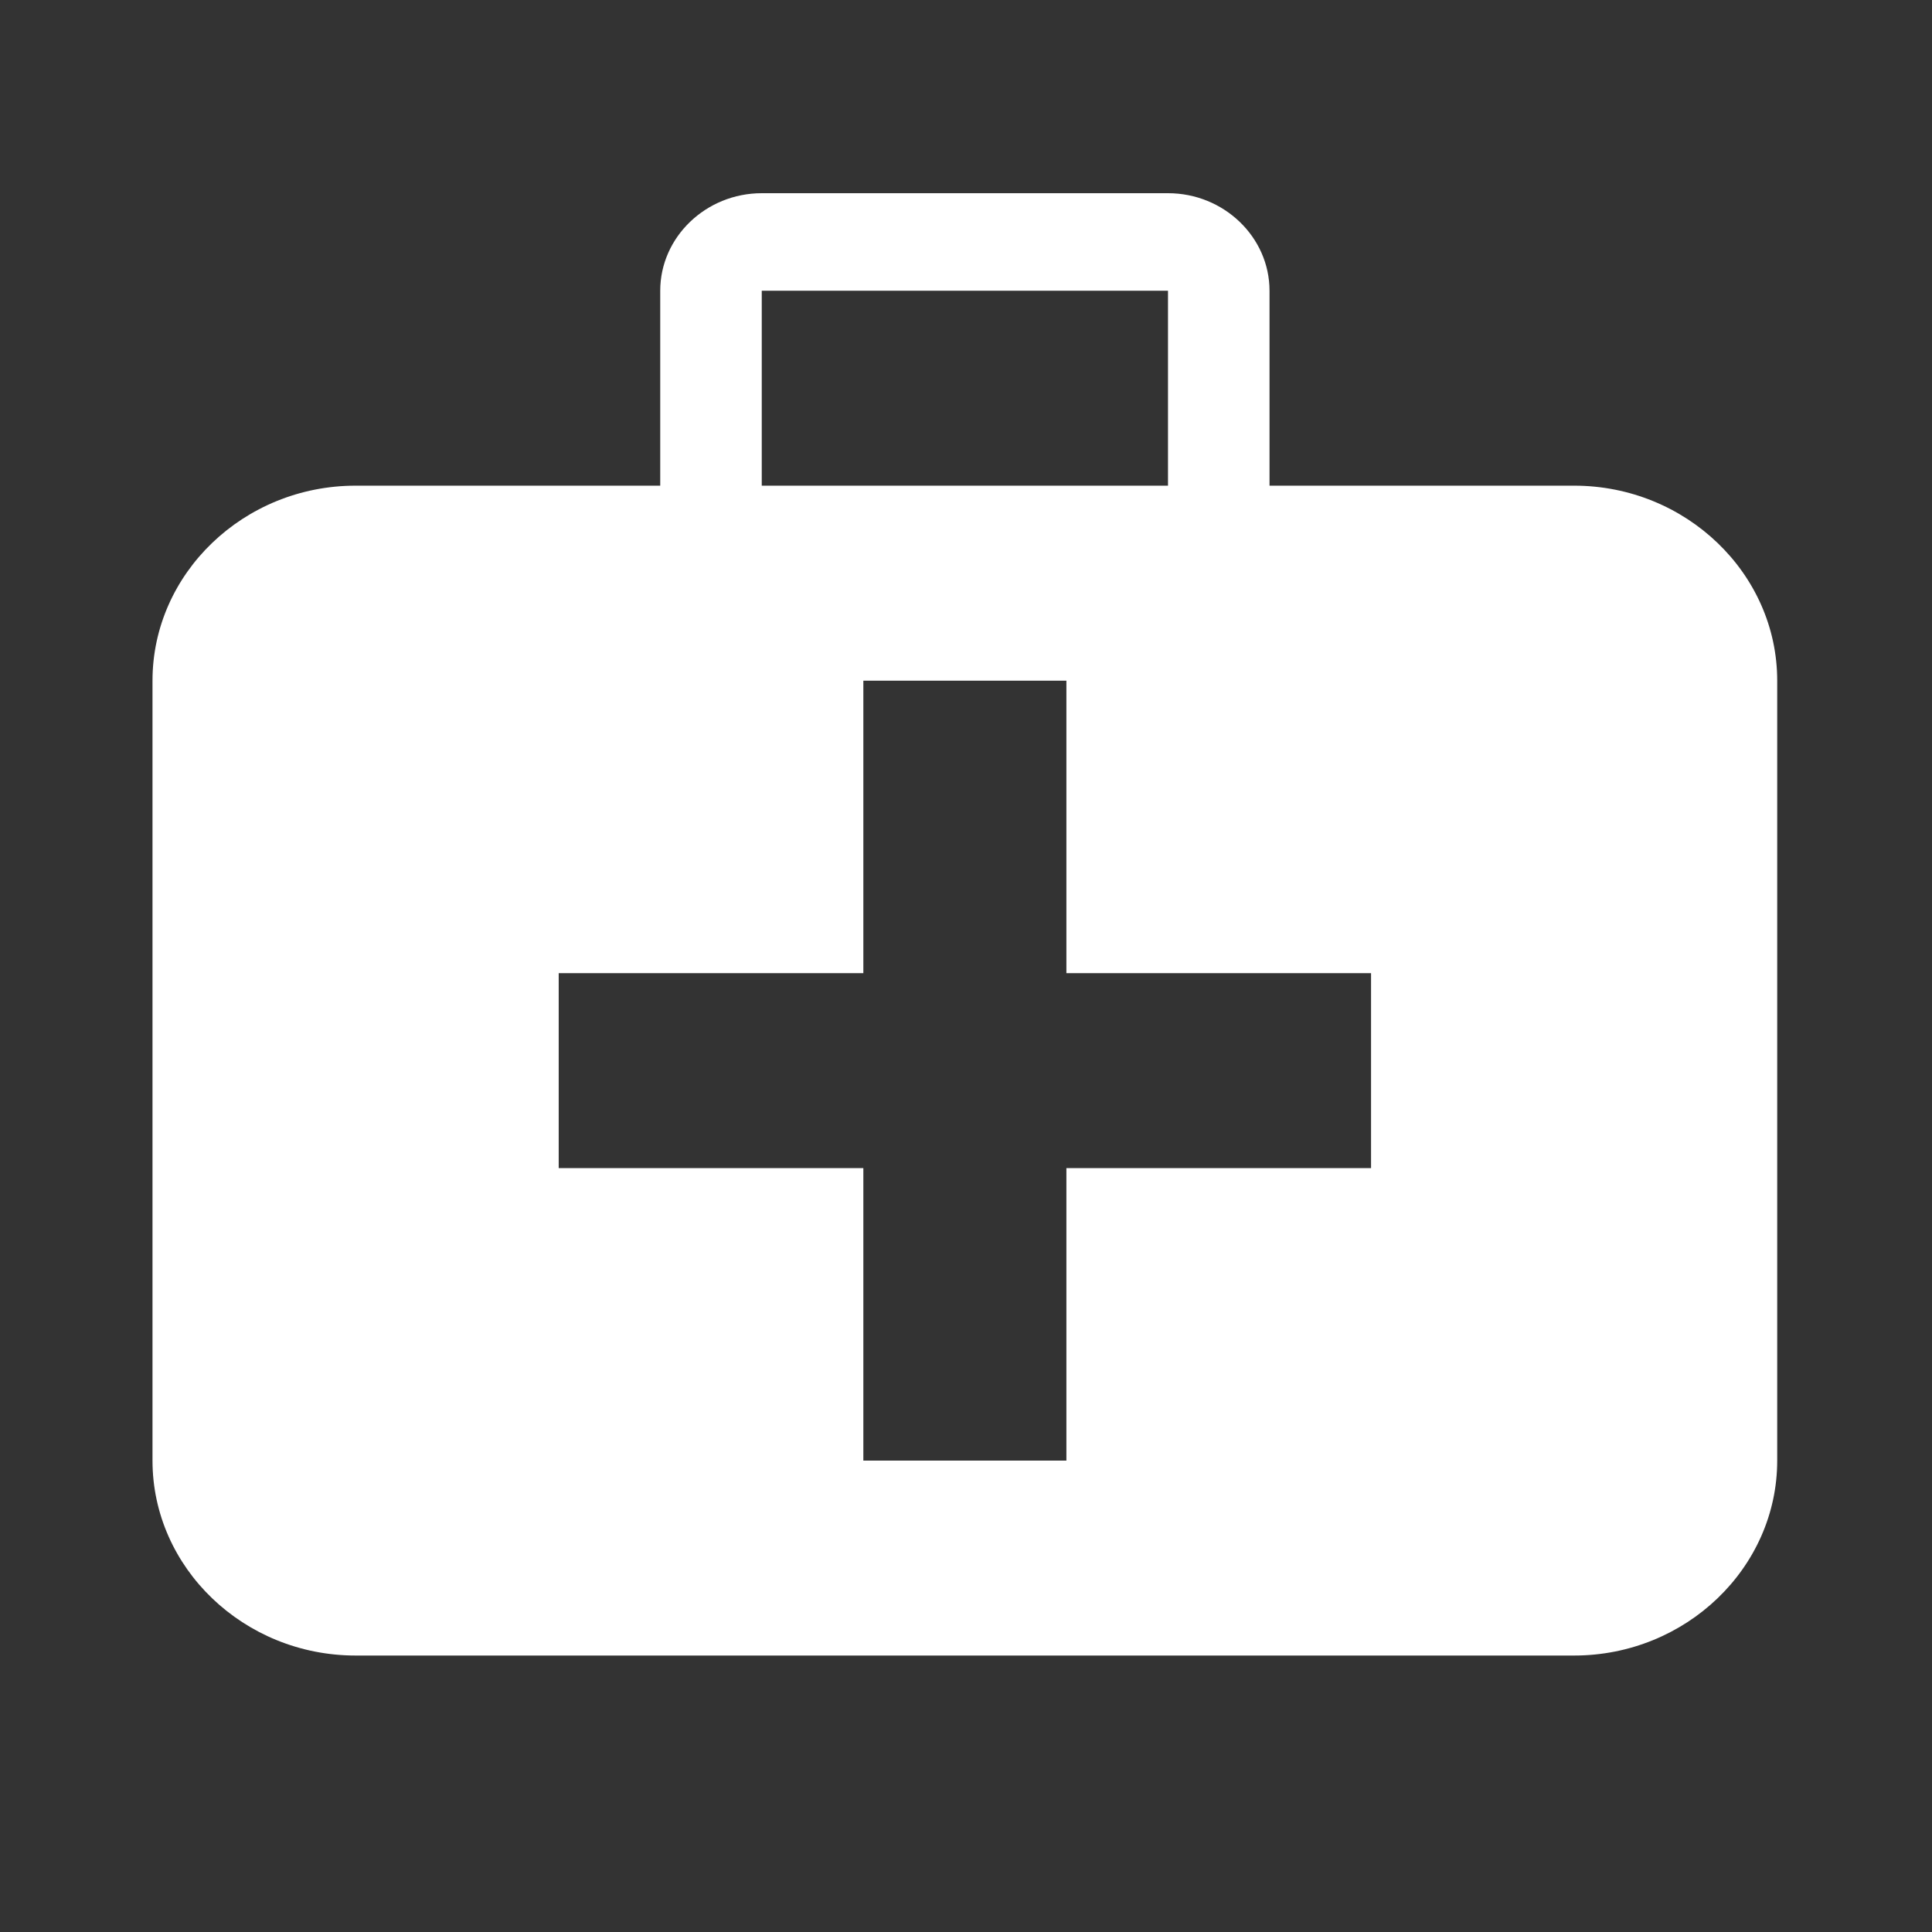
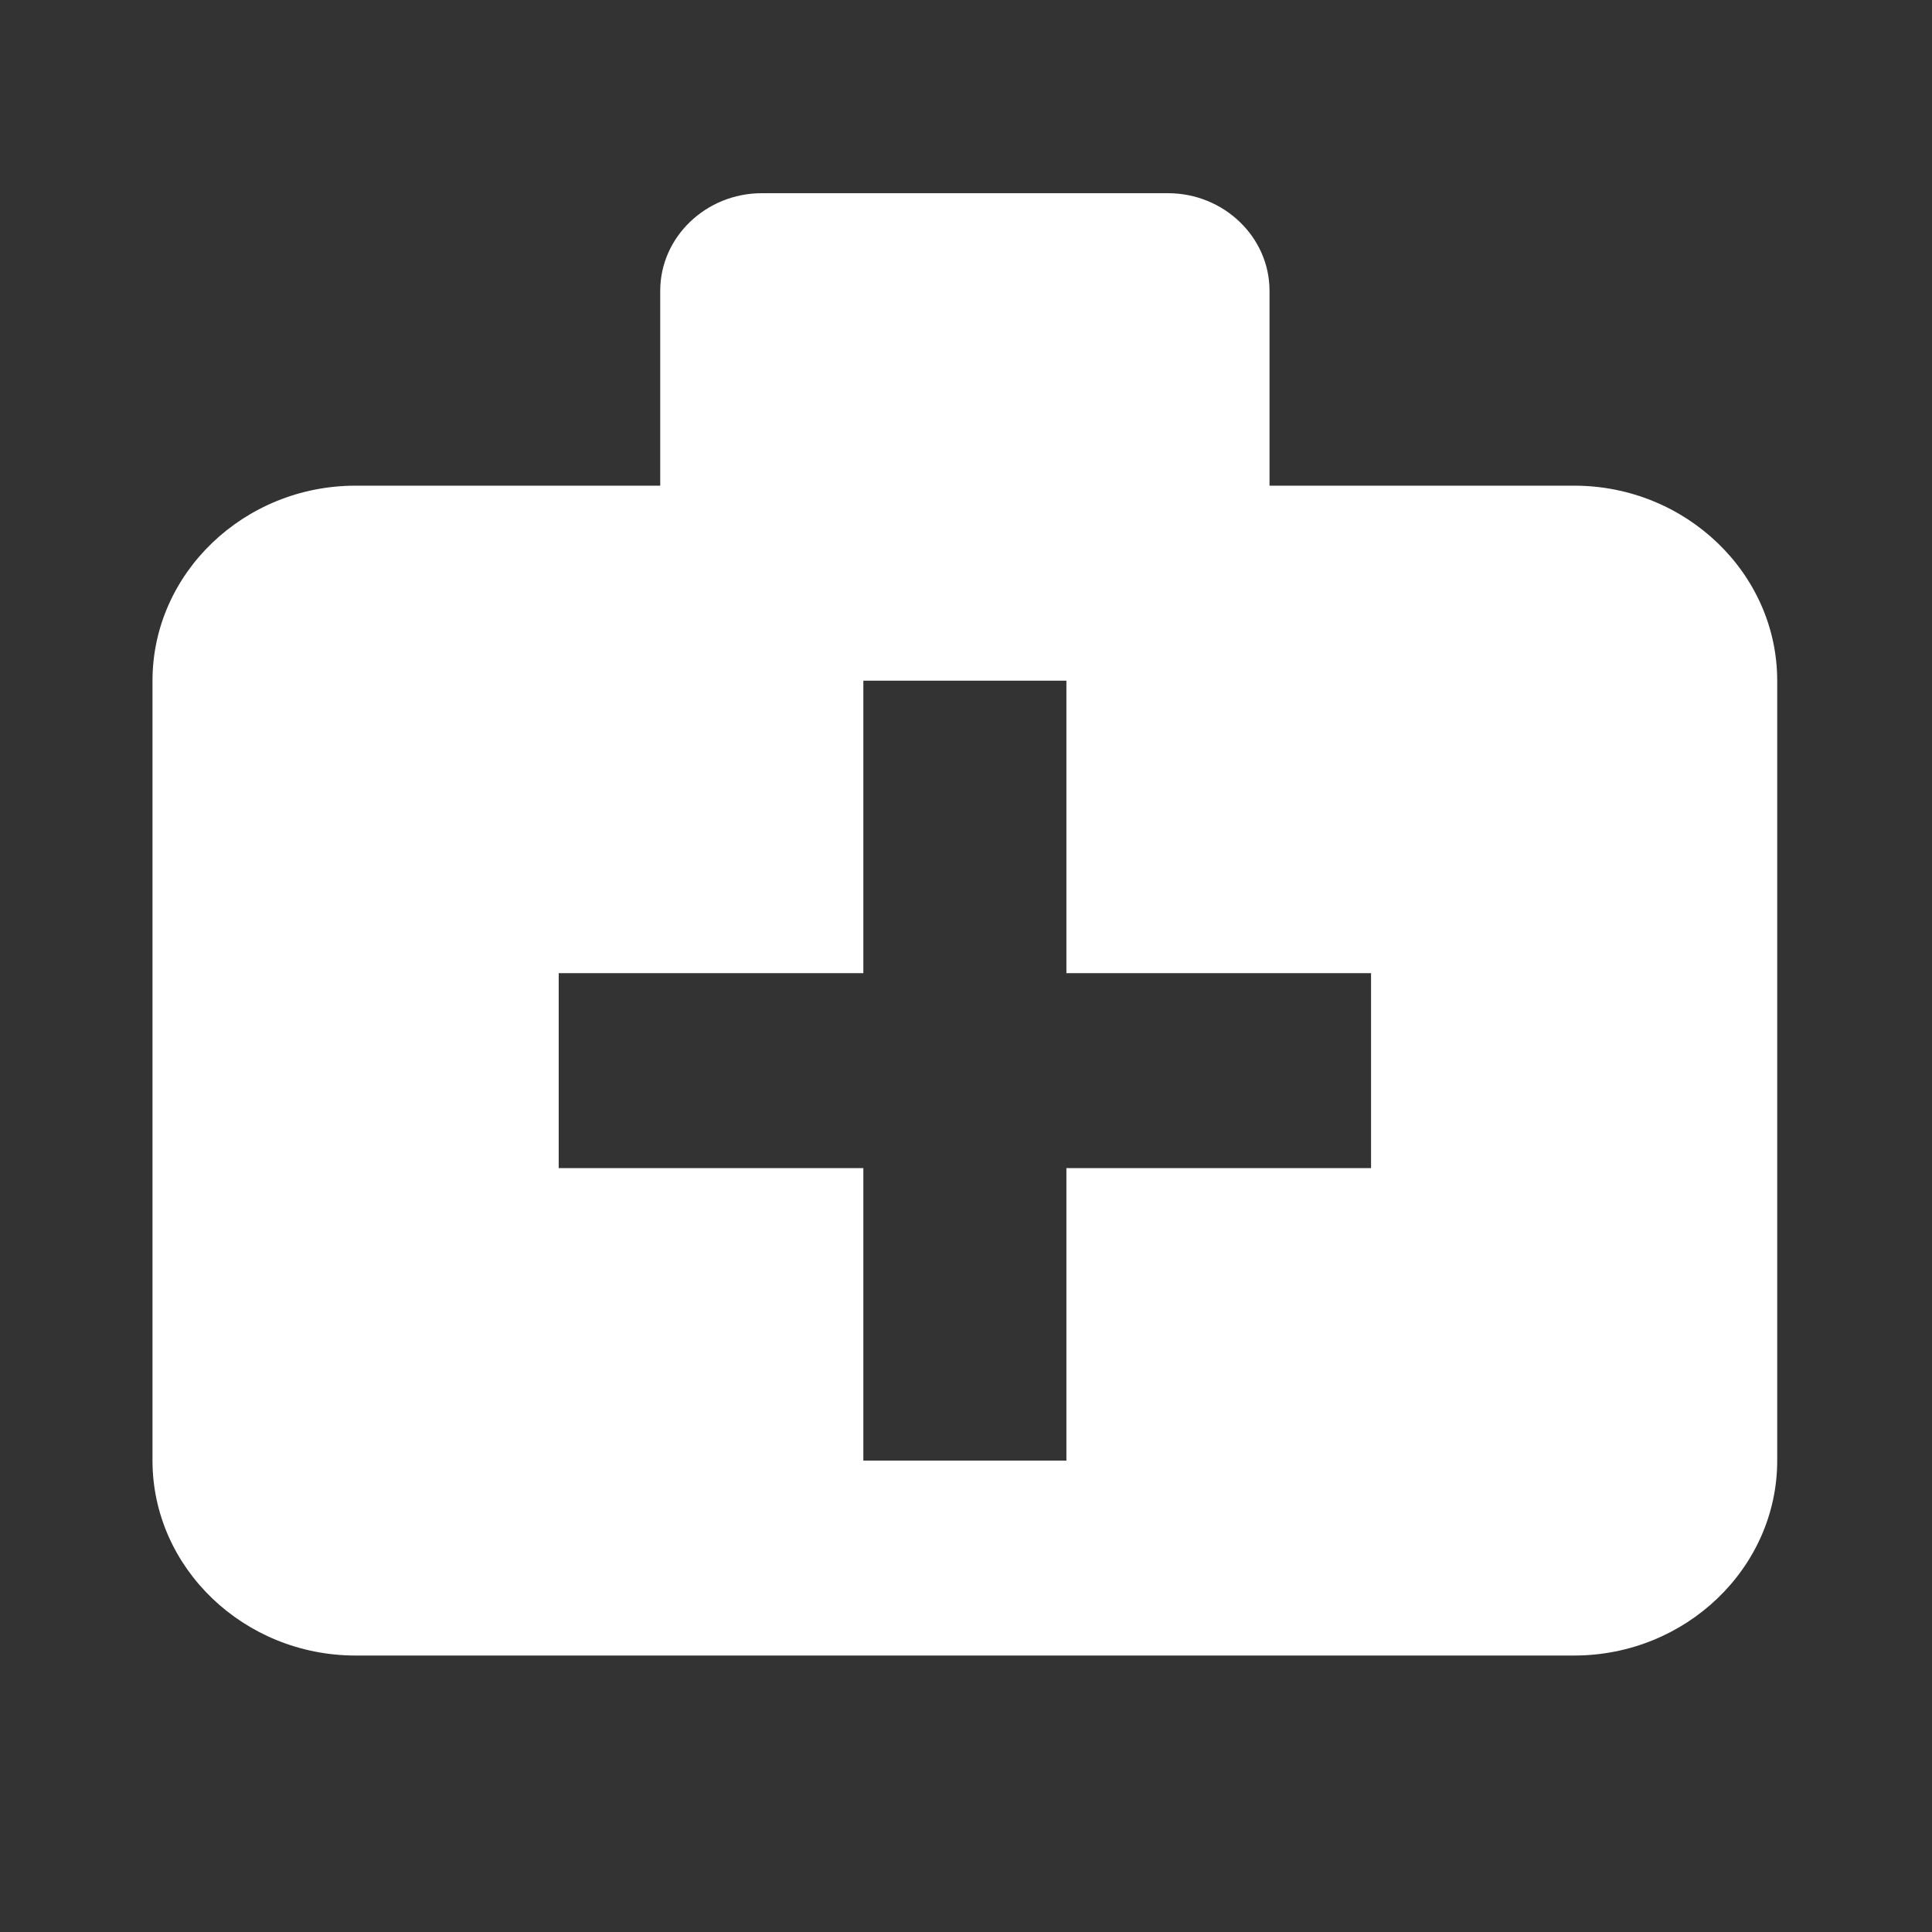
<svg xmlns="http://www.w3.org/2000/svg" width="60" height="60" viewBox="0 0 60 60" fill="none">
  <rect x="0" y="0" width="60" height="60" fill="#333333" stroke="none" />
-   <path d="M48.887 15.083H39.426V9.029C39.426 7.362 38.006 6 36.273 6H23.658C21.924 6 20.504 7.363 20.504 9.029V15.083H11.043C7.573 15.083 4.736 17.807 4.736 21.139V45.36C4.736 48.691 7.573 51.414 11.043 51.414H48.887C52.355 51.414 55.193 48.691 55.193 45.36V21.139C55.193 17.807 52.355 15.083 48.887 15.083ZM23.657 9.029H36.273V15.083H23.657V9.029ZM42.579 36.276H33.118V45.36H26.812V36.276H17.351V30.222H26.812V21.139H33.118V30.222H42.579V36.276Z" fill="white" />
+   <path d="M48.887 15.083H39.426V9.029C39.426 7.362 38.006 6 36.273 6H23.658C21.924 6 20.504 7.363 20.504 9.029V15.083H11.043C7.573 15.083 4.736 17.807 4.736 21.139V45.36C4.736 48.691 7.573 51.414 11.043 51.414H48.887C52.355 51.414 55.193 48.691 55.193 45.36V21.139C55.193 17.807 52.355 15.083 48.887 15.083ZM23.657 9.029H36.273V15.083V9.029ZM42.579 36.276H33.118V45.36H26.812V36.276H17.351V30.222H26.812V21.139H33.118V30.222H42.579V36.276Z" fill="white" />
</svg>